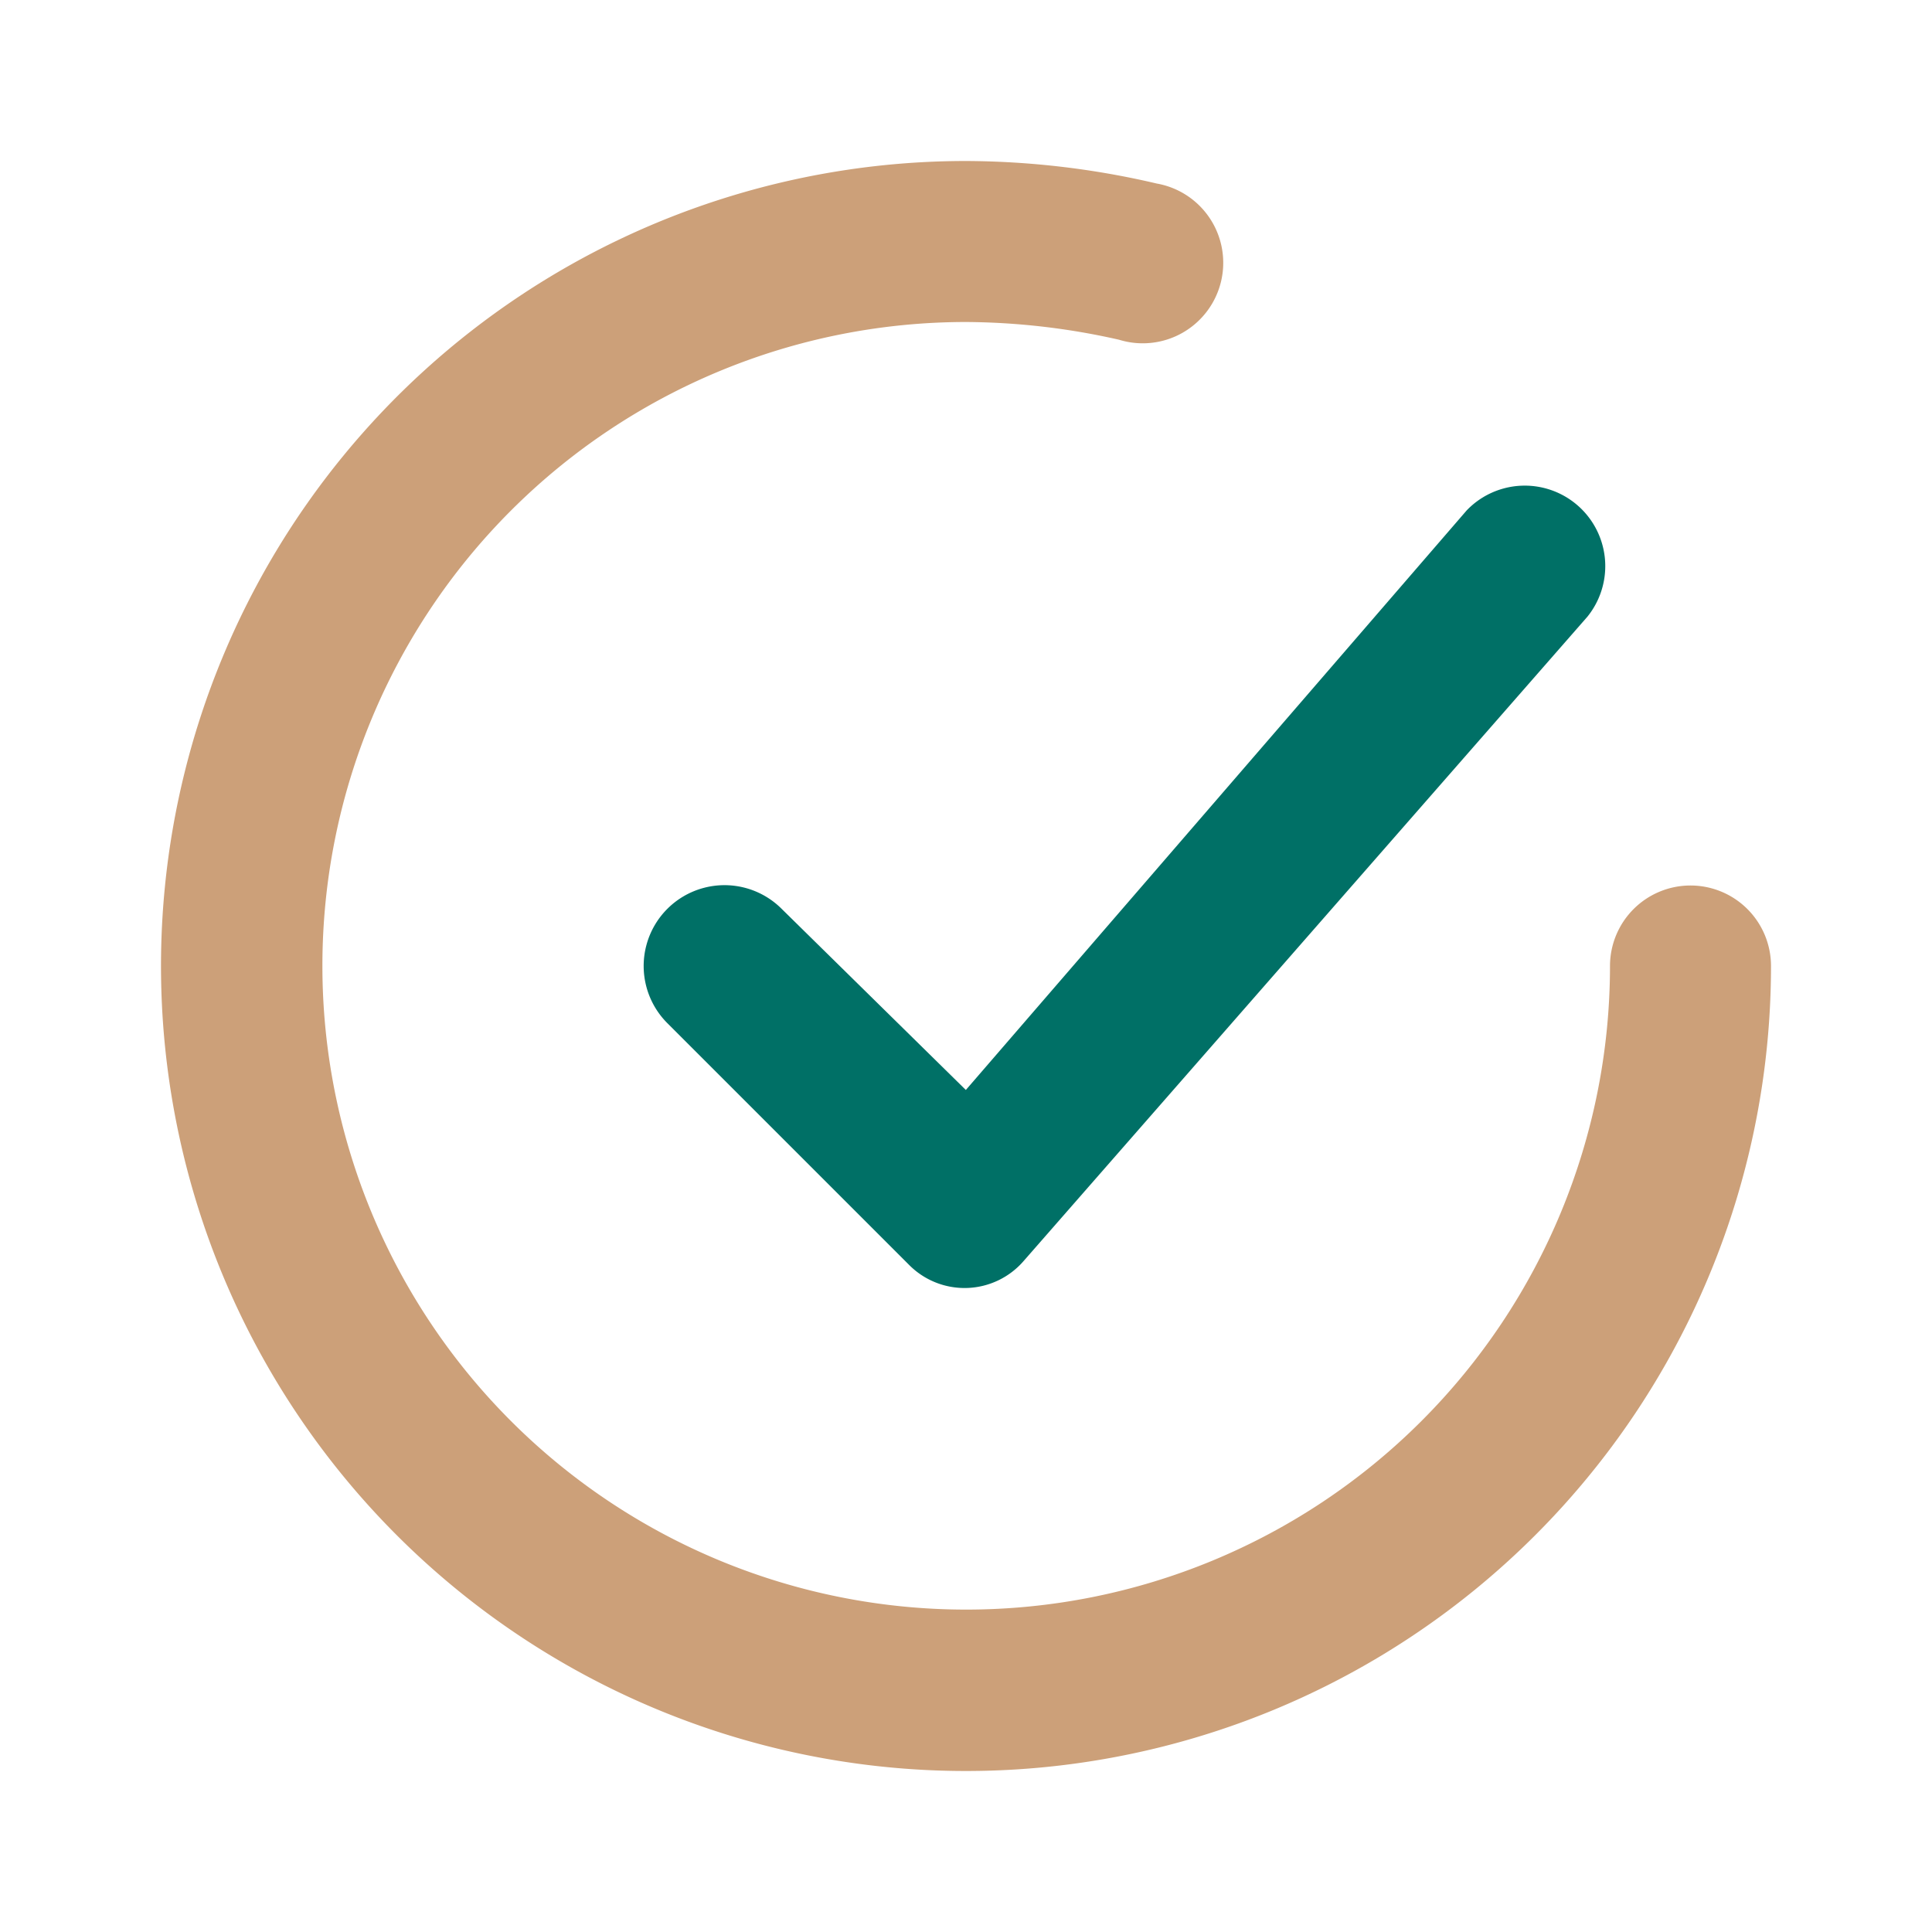
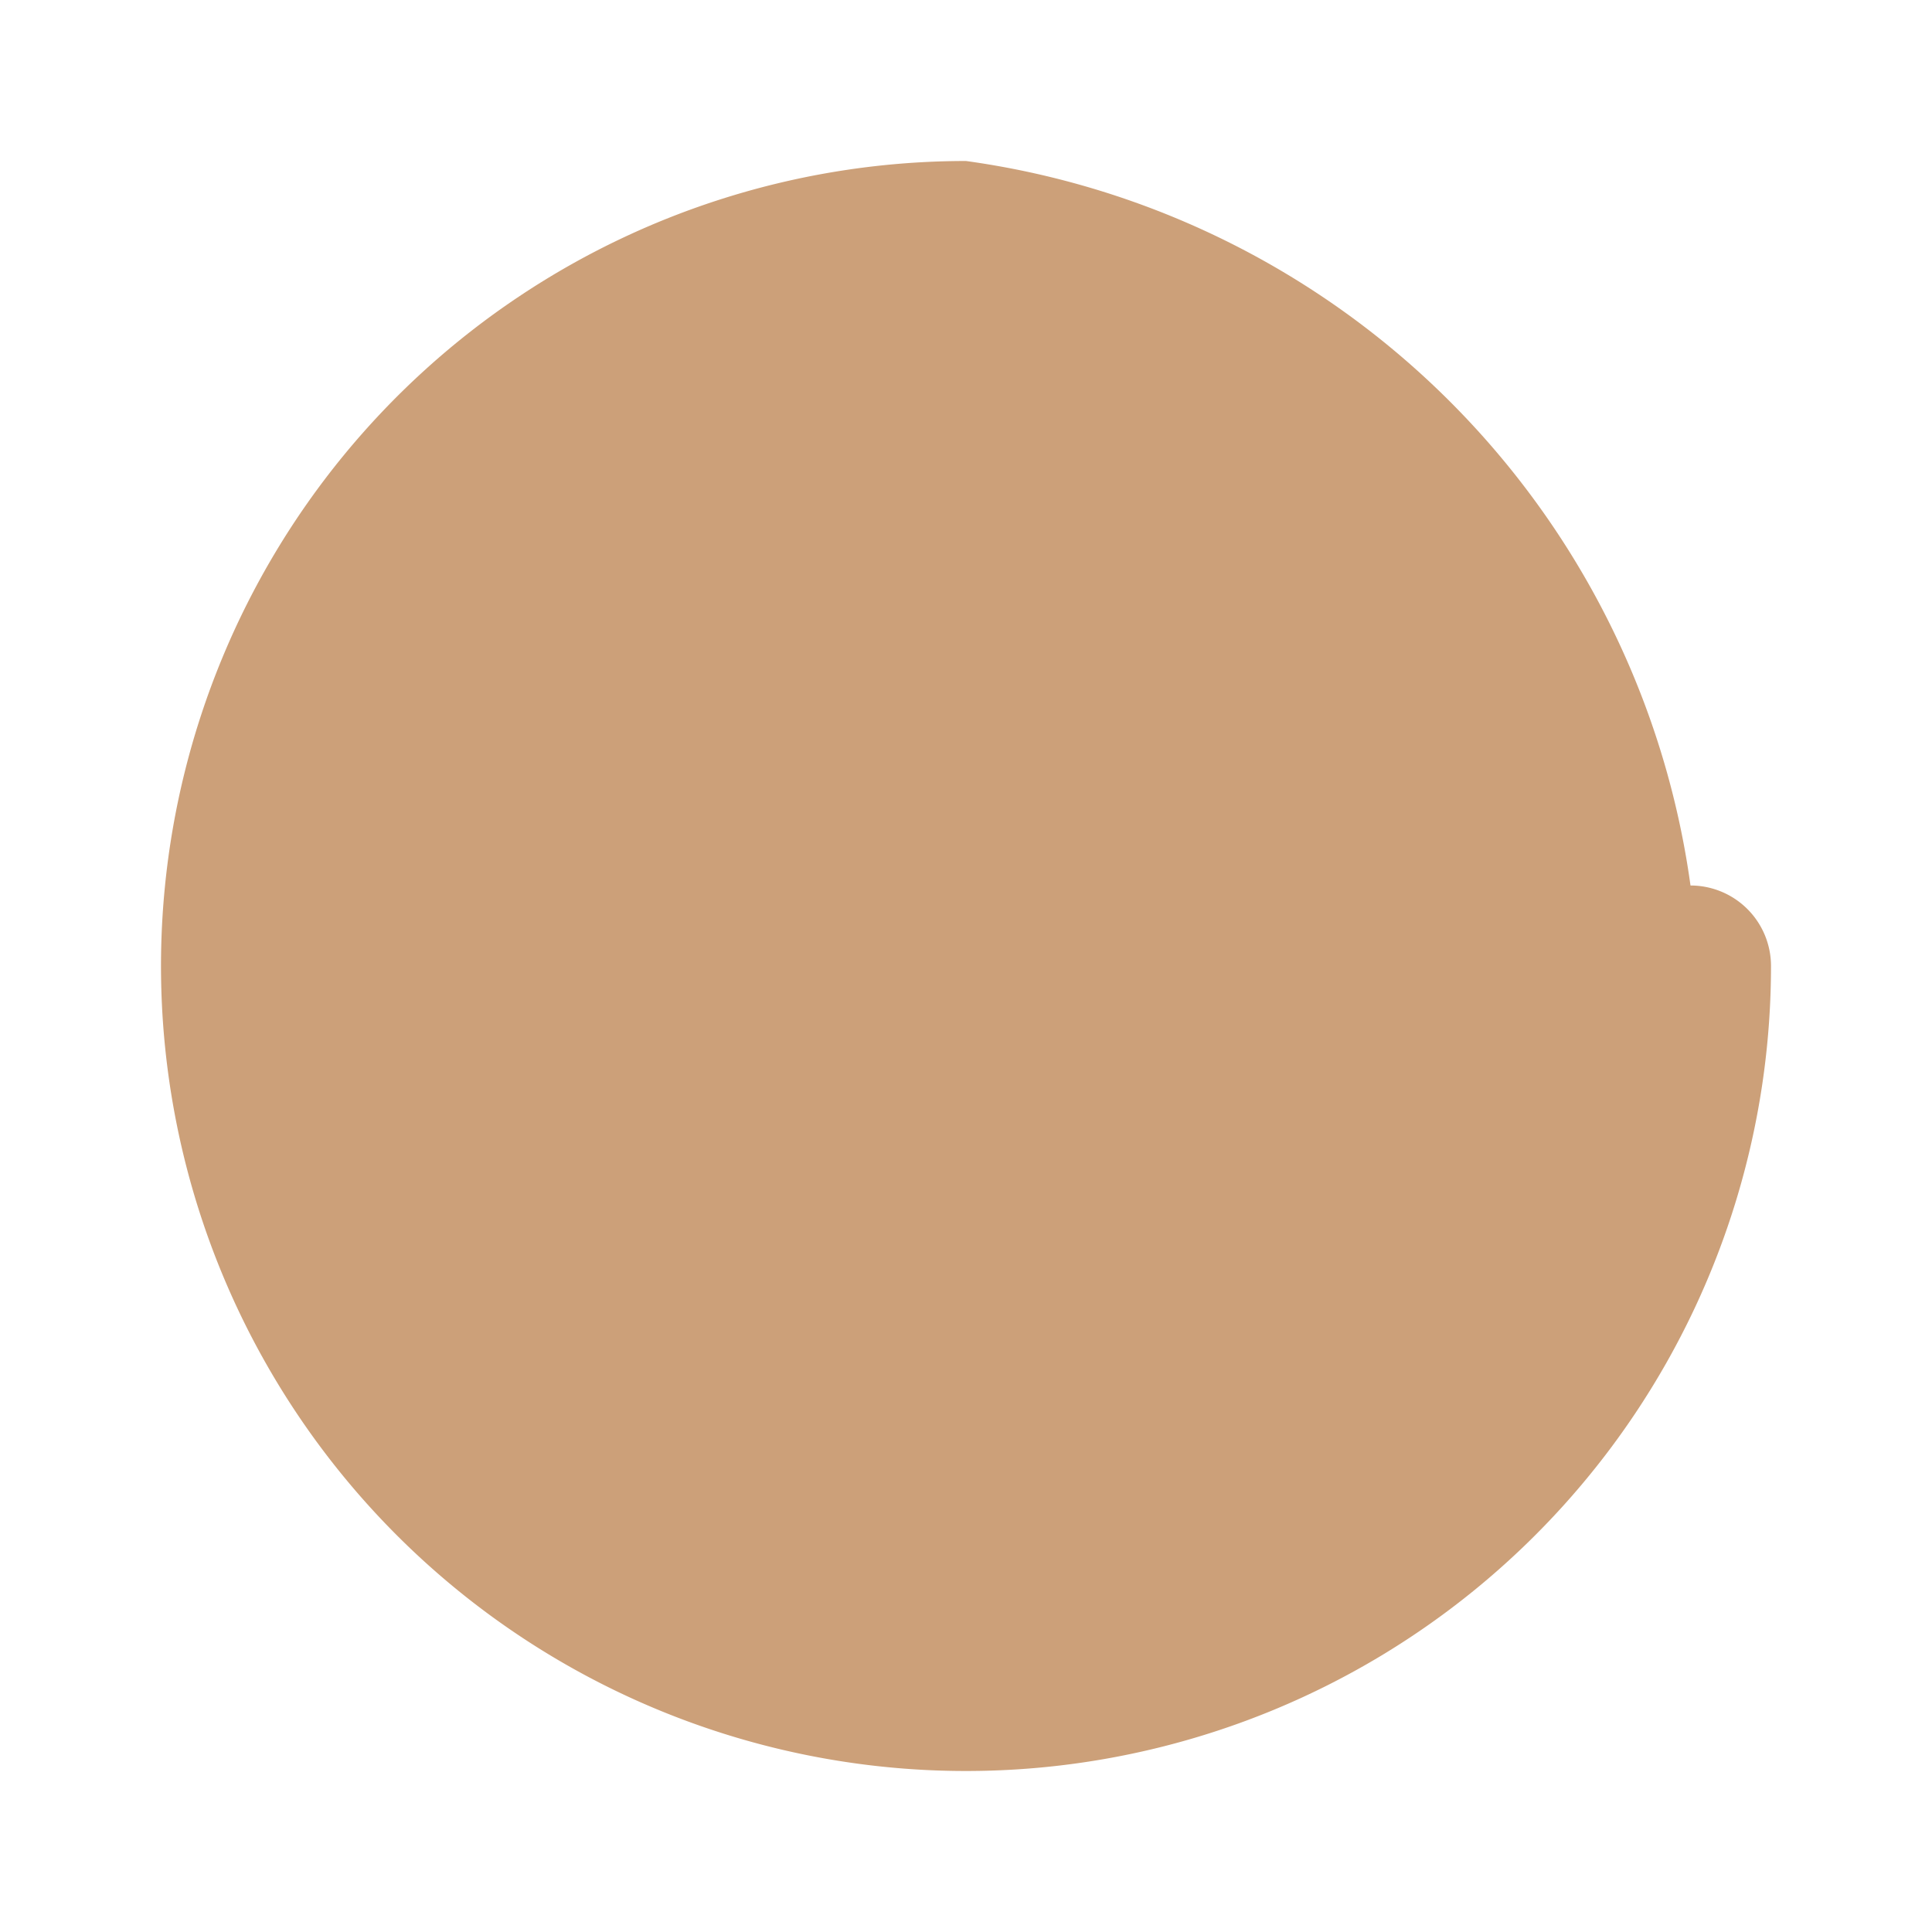
<svg xmlns="http://www.w3.org/2000/svg" width="48" height="48" viewBox="0 0 48 48">
  <g id="checkmark-circle-outline" transform="translate(24 24)">
    <g id="checkmark-circle-outline-2" data-name="checkmark-circle-outline" transform="translate(-24 -24)">
      <g id="checkmark-circle">
-         <rect id="Rectangle_11924" data-name="Rectangle 11924" width="48" height="48" opacity="0" />
-         <path id="Path_57538" data-name="Path 57538" d="M11.424,16.547a2.008,2.008,0,0,0-2.84,2.84l6,6a1.941,1.941,0,0,0,2.86-.1l14-16a2,2,0,0,0-3-2.64L16,21.047Z" transform="translate(7.996 6.033)" fill="#007066" />
-         <path id="Path_57539" data-name="Path 57539" d="M39.948,20a2,2,0,0,0-2,2,15.995,15.995,0,1,1-16-16,17.58,17.58,0,0,1,3.8.44,2,2,0,1,0,.94-3.88A21.08,21.08,0,0,0,21.948,2a20,20,0,1,0,20,20,2,2,0,0,0-2-2Z" transform="translate(2.052 2)" fill="#cca079" />
+         <path id="Path_57539" data-name="Path 57539" d="M39.948,20A21.08,21.08,0,0,0,21.948,2a20,20,0,1,0,20,20,2,2,0,0,0-2-2Z" transform="translate(2.052 2)" fill="#cca079" />
      </g>
    </g>
  </g>
</svg>